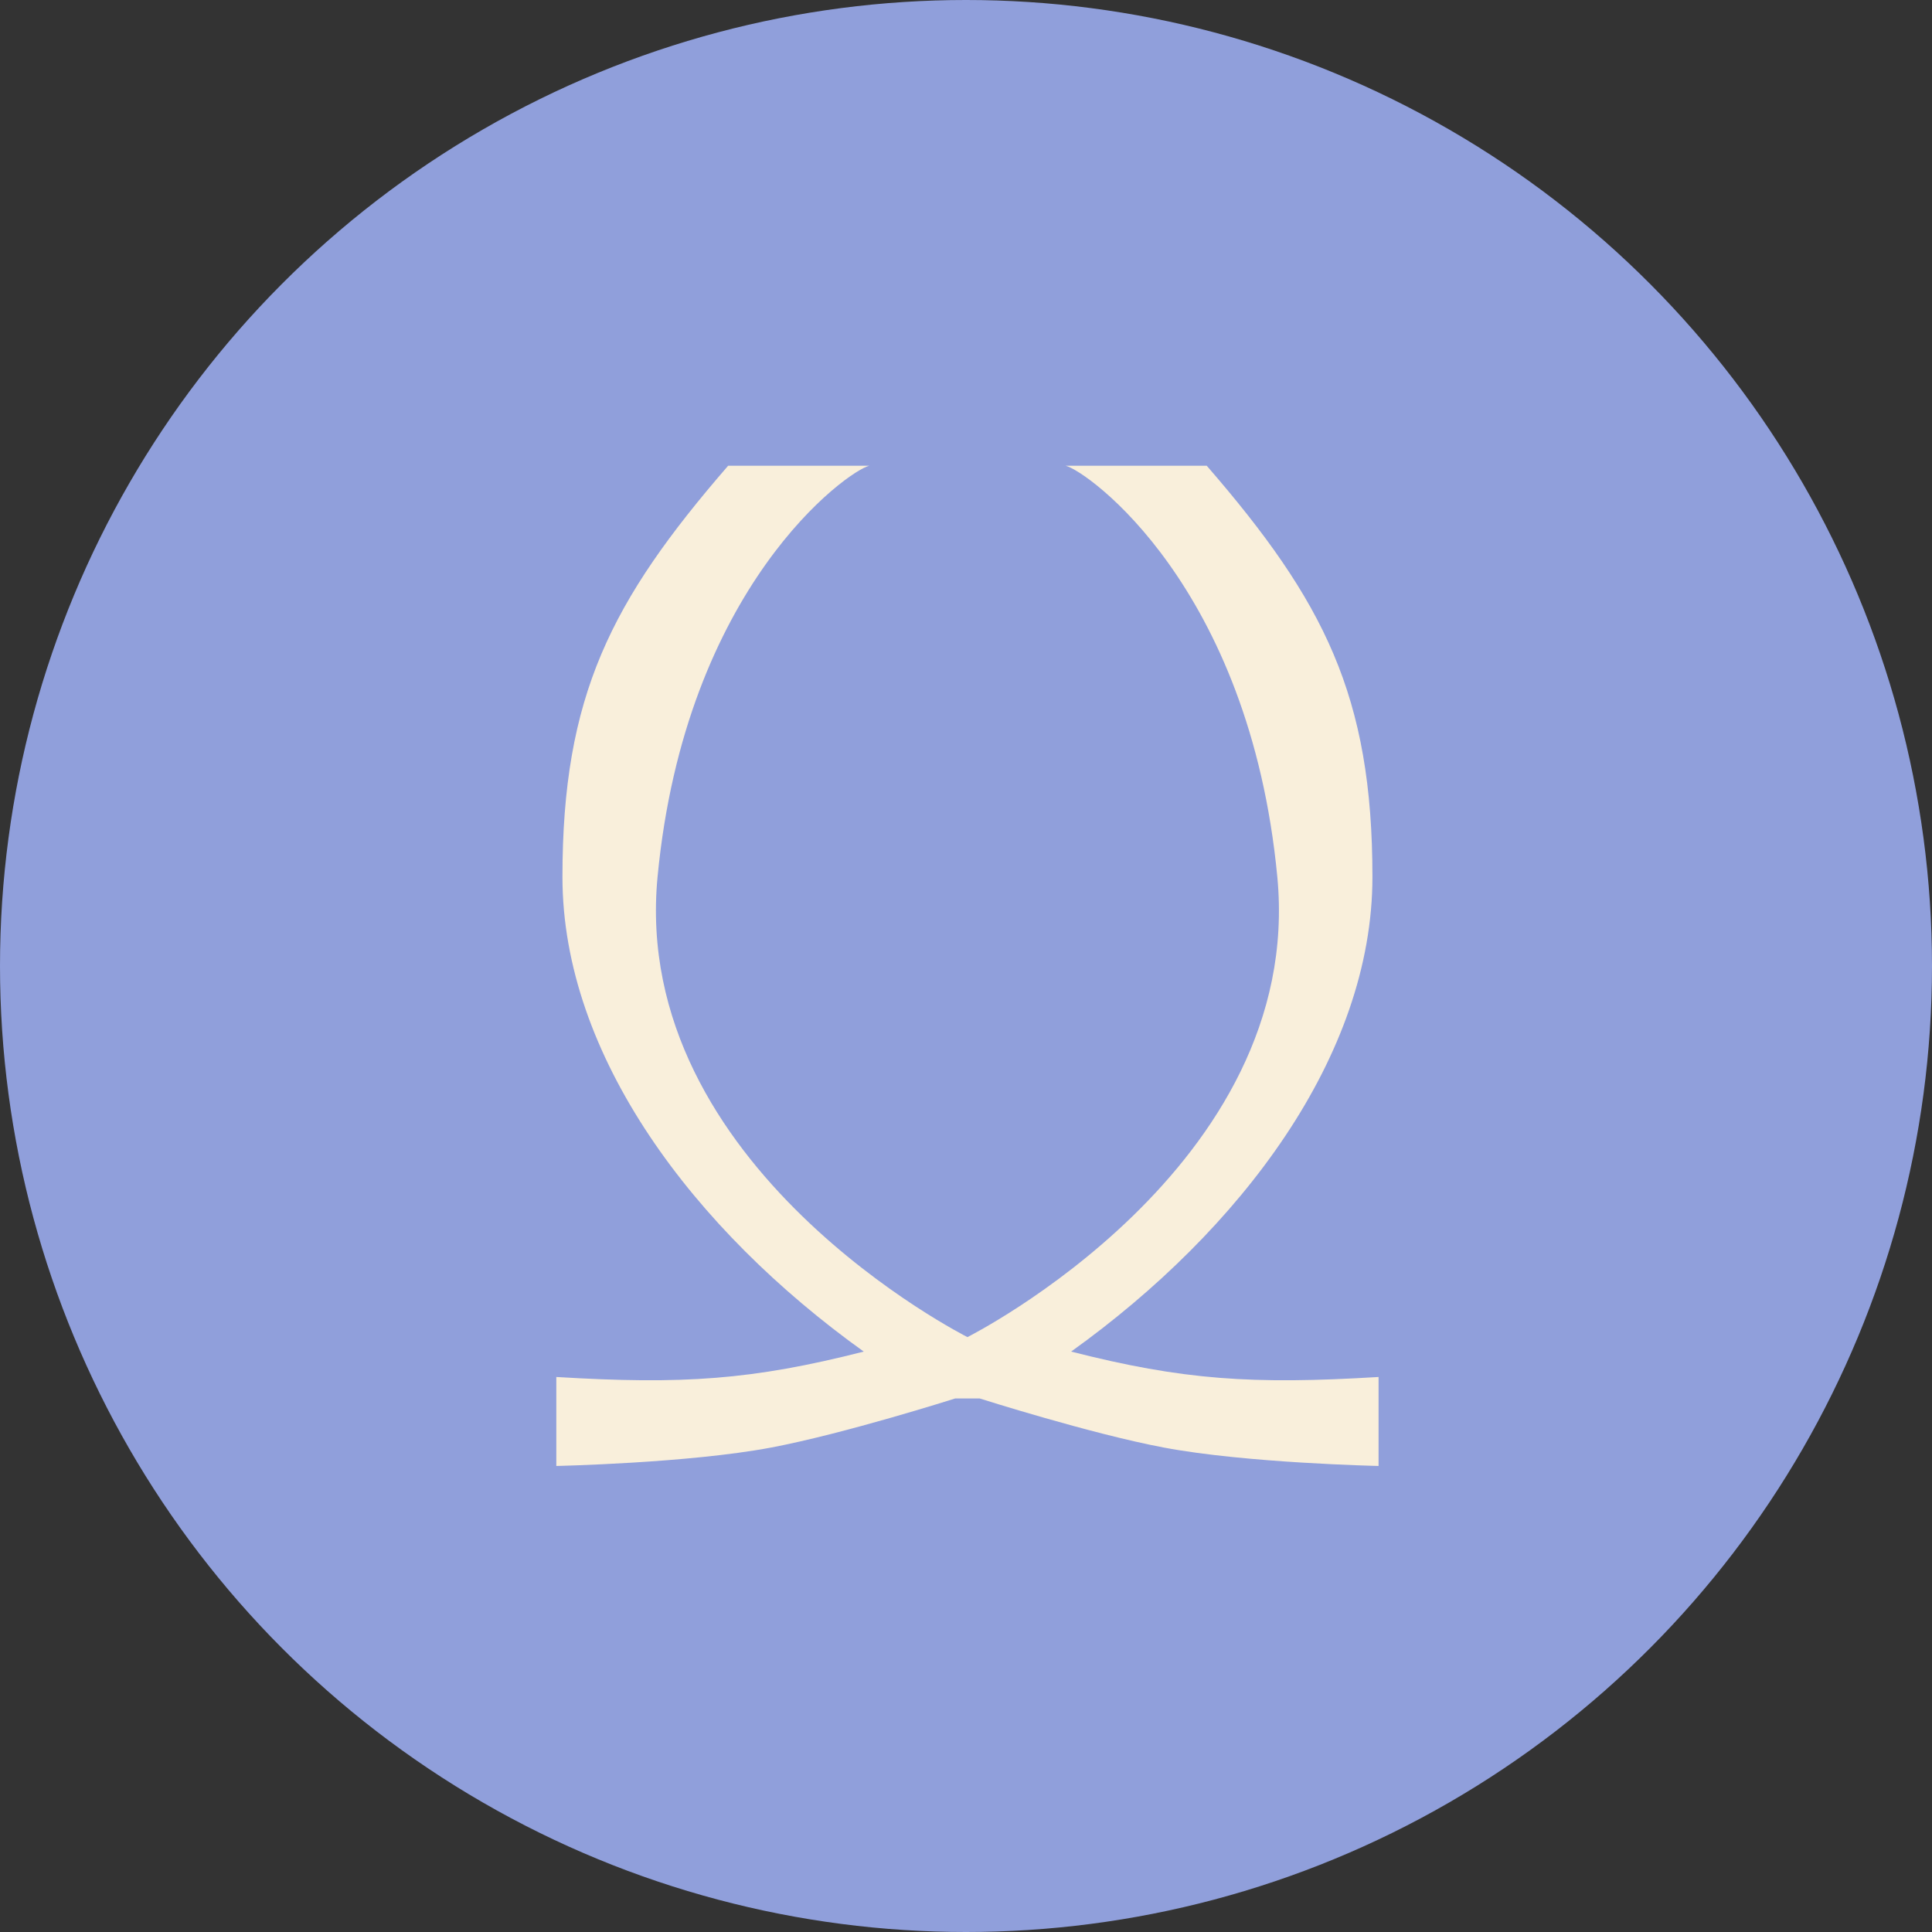
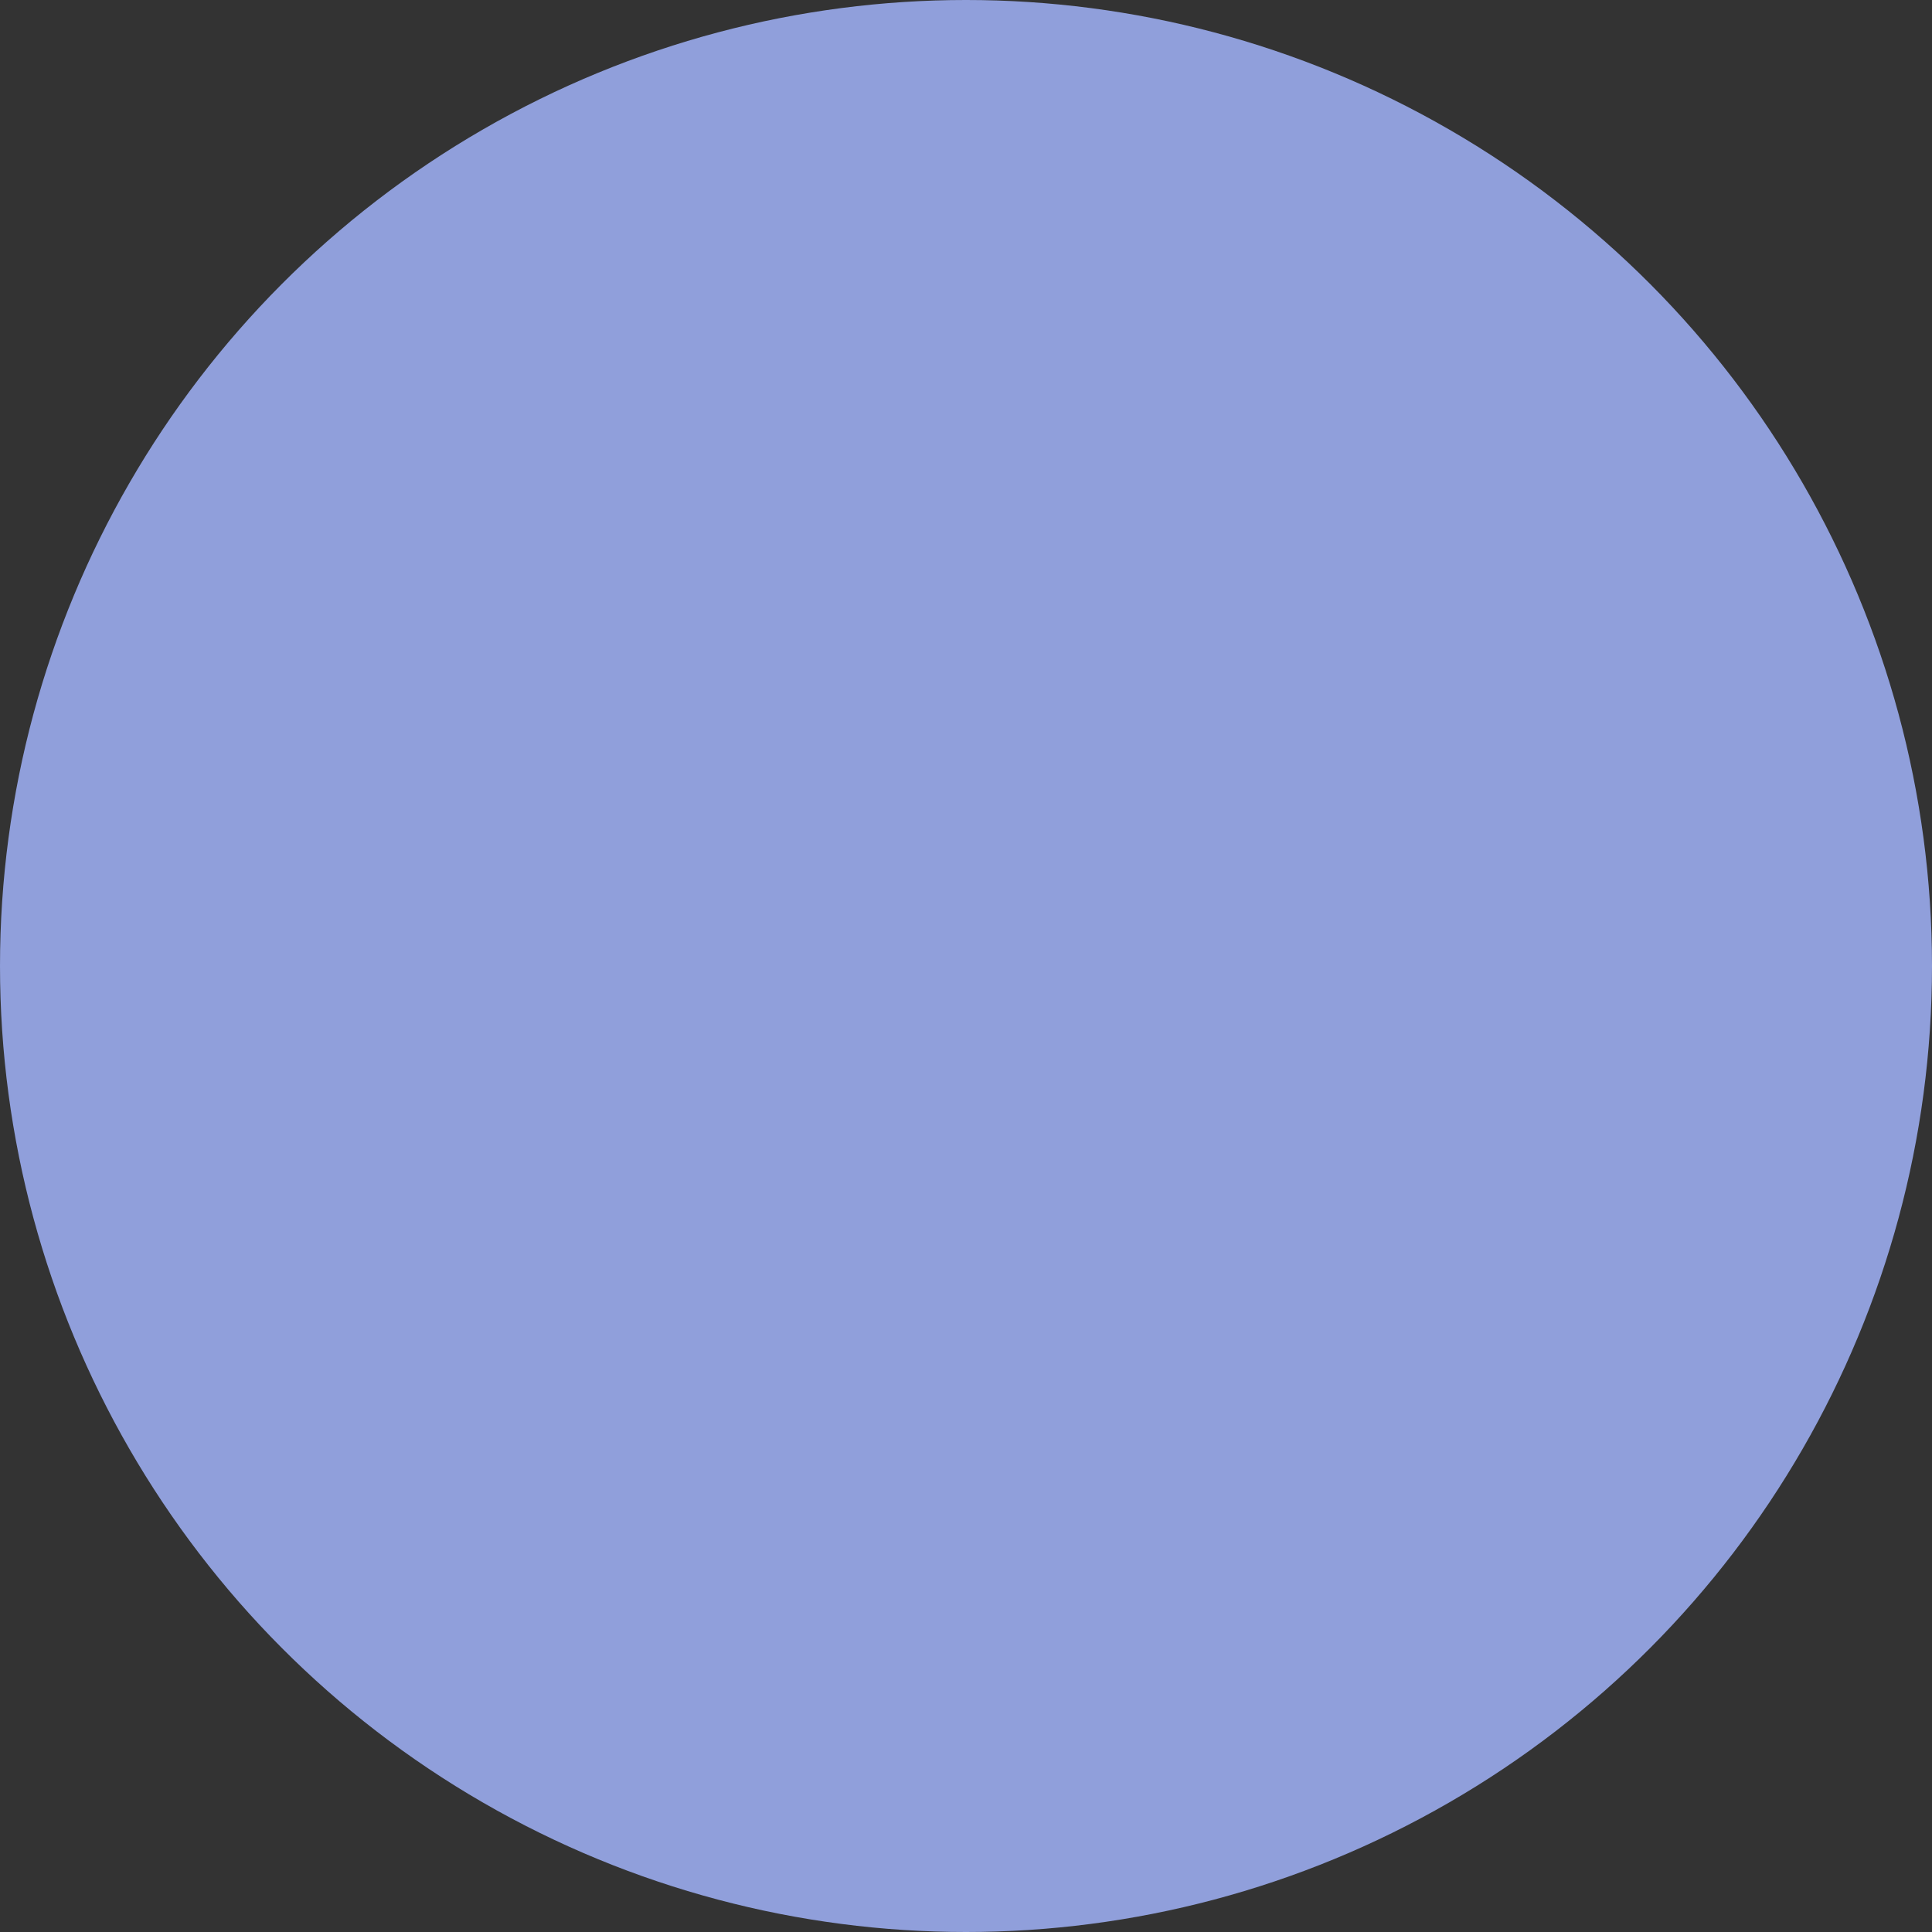
<svg xmlns="http://www.w3.org/2000/svg" width="448" height="448" viewBox="0 0 448 448" fill="none">
  <rect x="0" y="0" width="448" height="448" fill="#333333" stroke="none" />
  <circle cx="224" cy="224" r="224" fill="#909FDB" />
-   <path fill-rule="evenodd" clip-rule="evenodd" d="M221.488 324.281C221.367 324.32 195.787 332.459 178.802 335.664C159.62 339.283 129 339.933 129 339.933V319.301C158.29 321.073 174.361 320.013 200.288 313.411C160.938 285.209 130.422 244.861 130.422 203.334C130.422 161.359 141.644 139.391 168.841 108H201.567C196.634 109.138 158.909 135.915 152.477 203.334C146.046 270.753 224.334 310.052 224.334 310.052L224.333 310.052H224.334L224.334 310.052C224.334 310.052 302.622 270.753 296.19 203.334C289.759 135.915 252.034 109.138 247.1 108H279.827C307.024 139.391 318.245 161.359 318.245 203.334C318.245 244.861 287.73 285.209 248.379 313.41C274.307 320.013 290.378 321.073 319.668 319.301V339.933C319.668 339.933 289.048 339.283 269.867 335.664C252.881 332.459 227.301 324.32 227.18 324.281H221.488Z" fill="#F9EFDB" />
</svg>